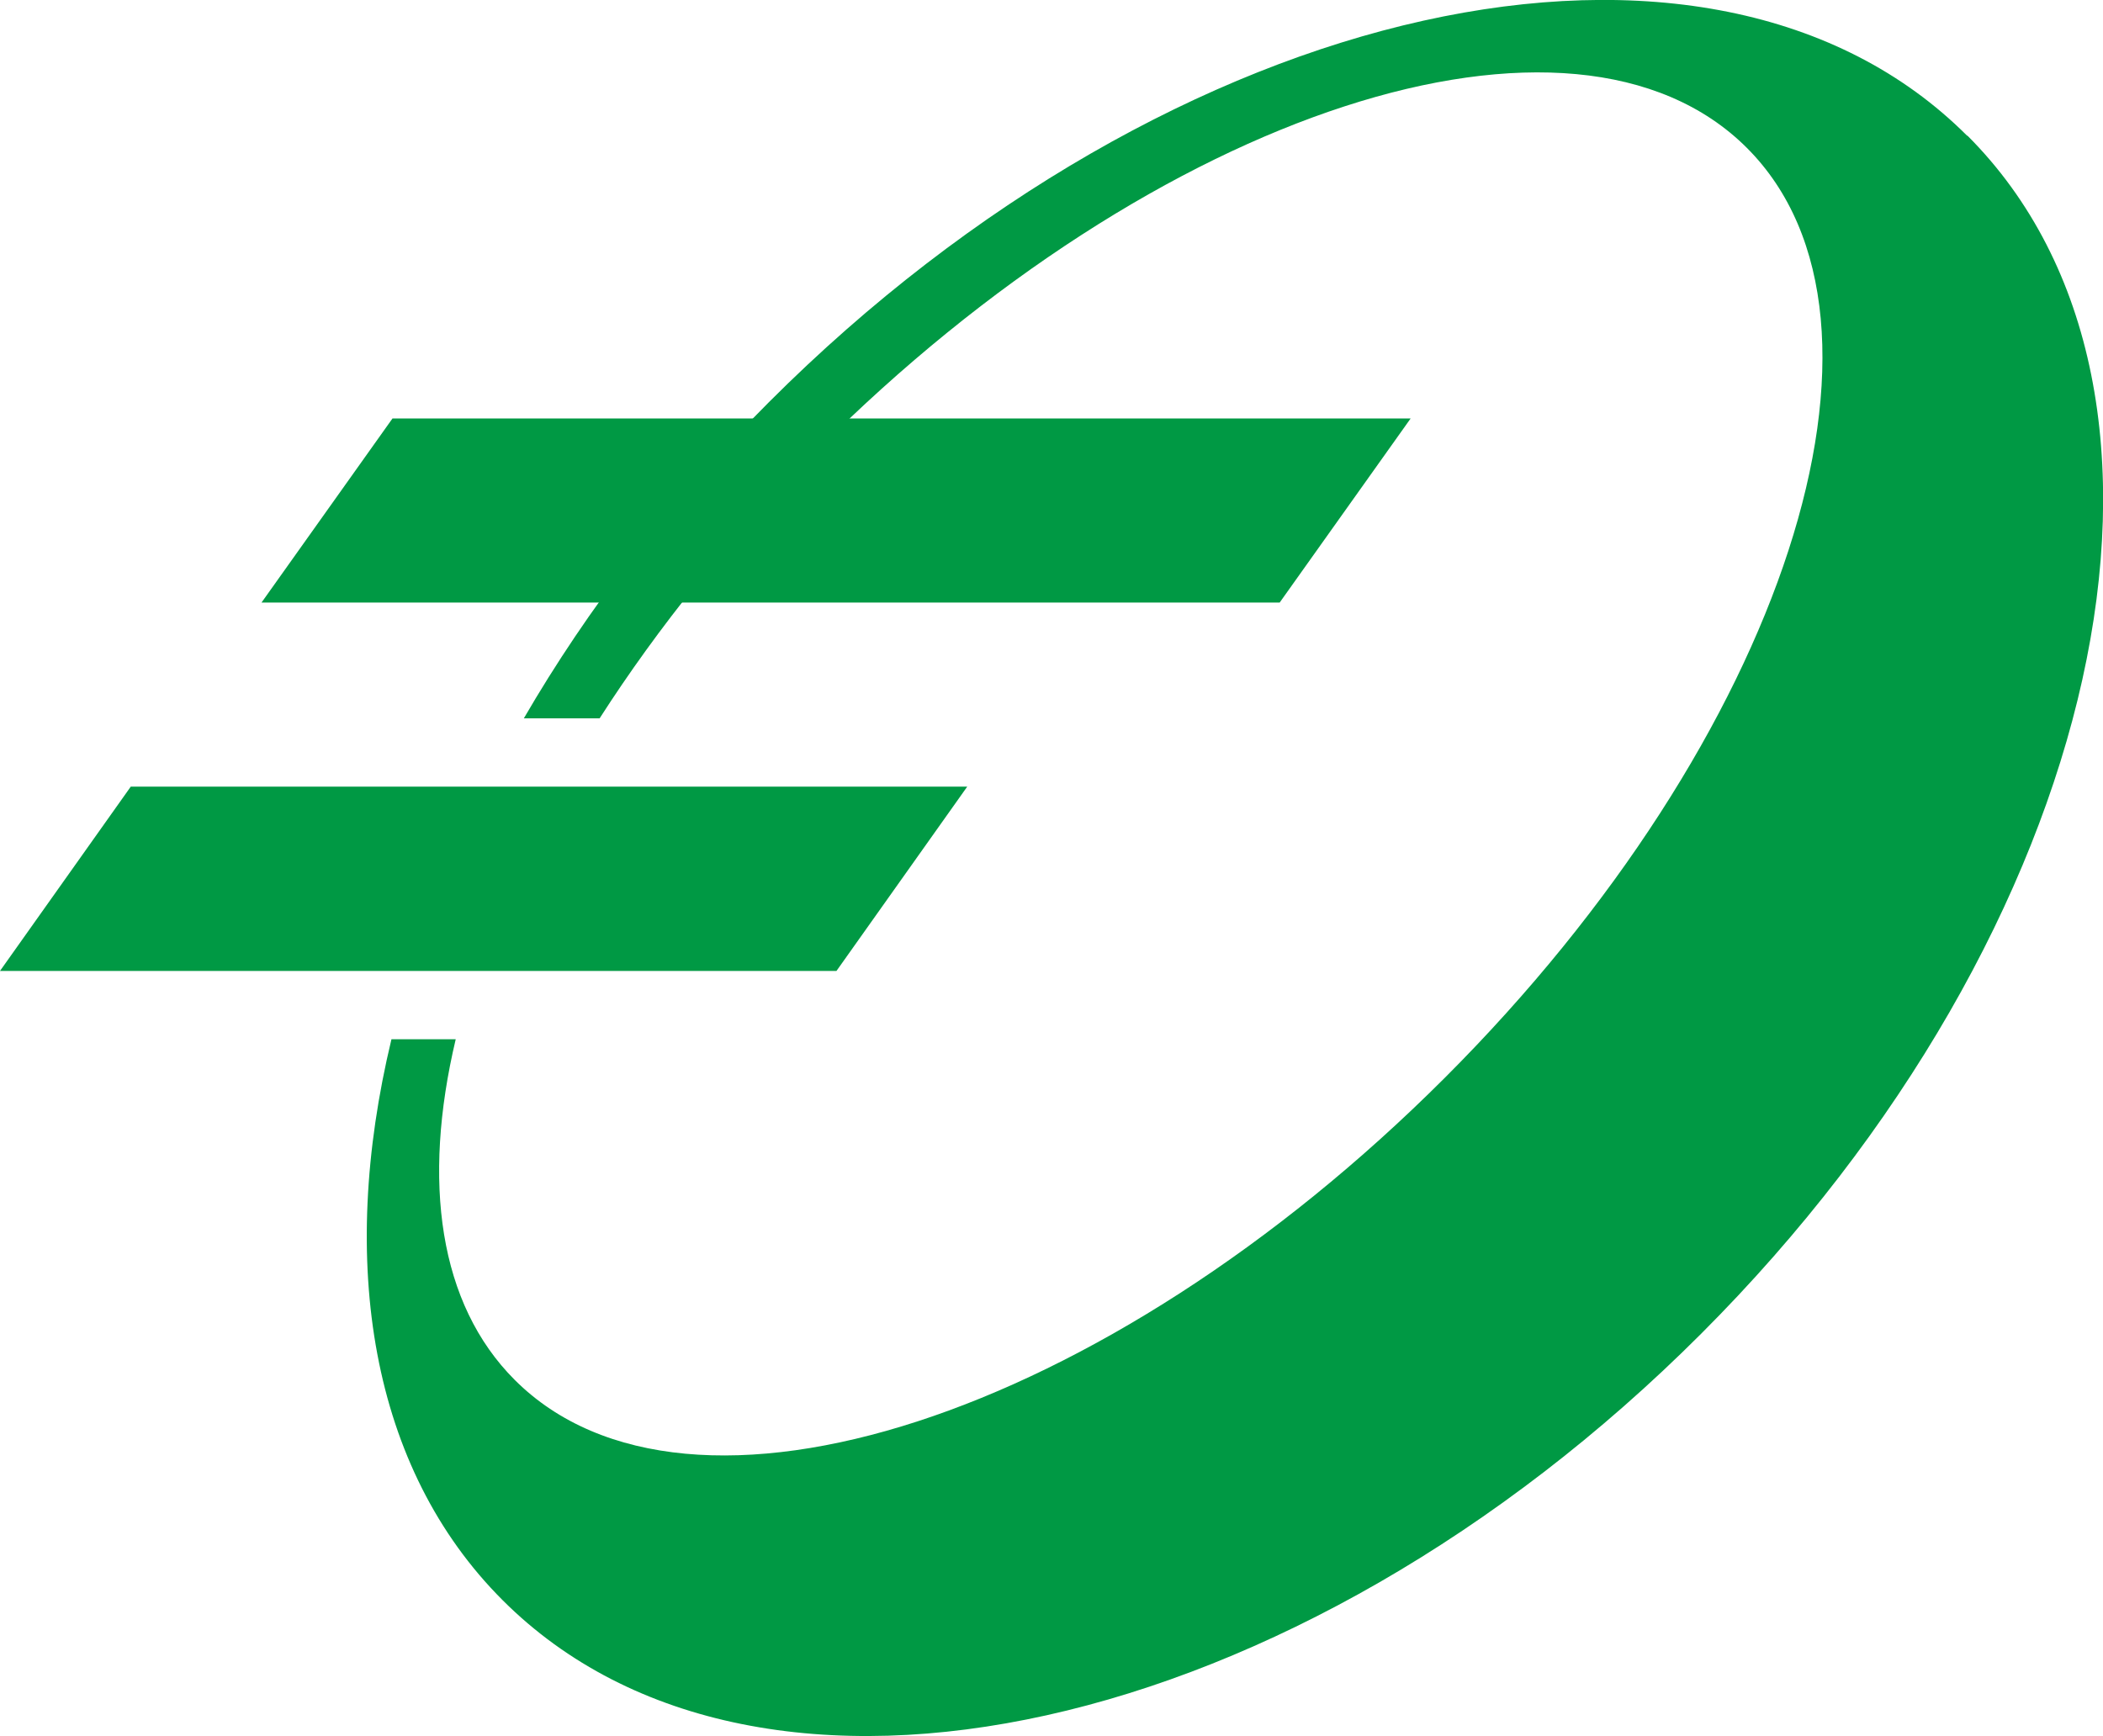
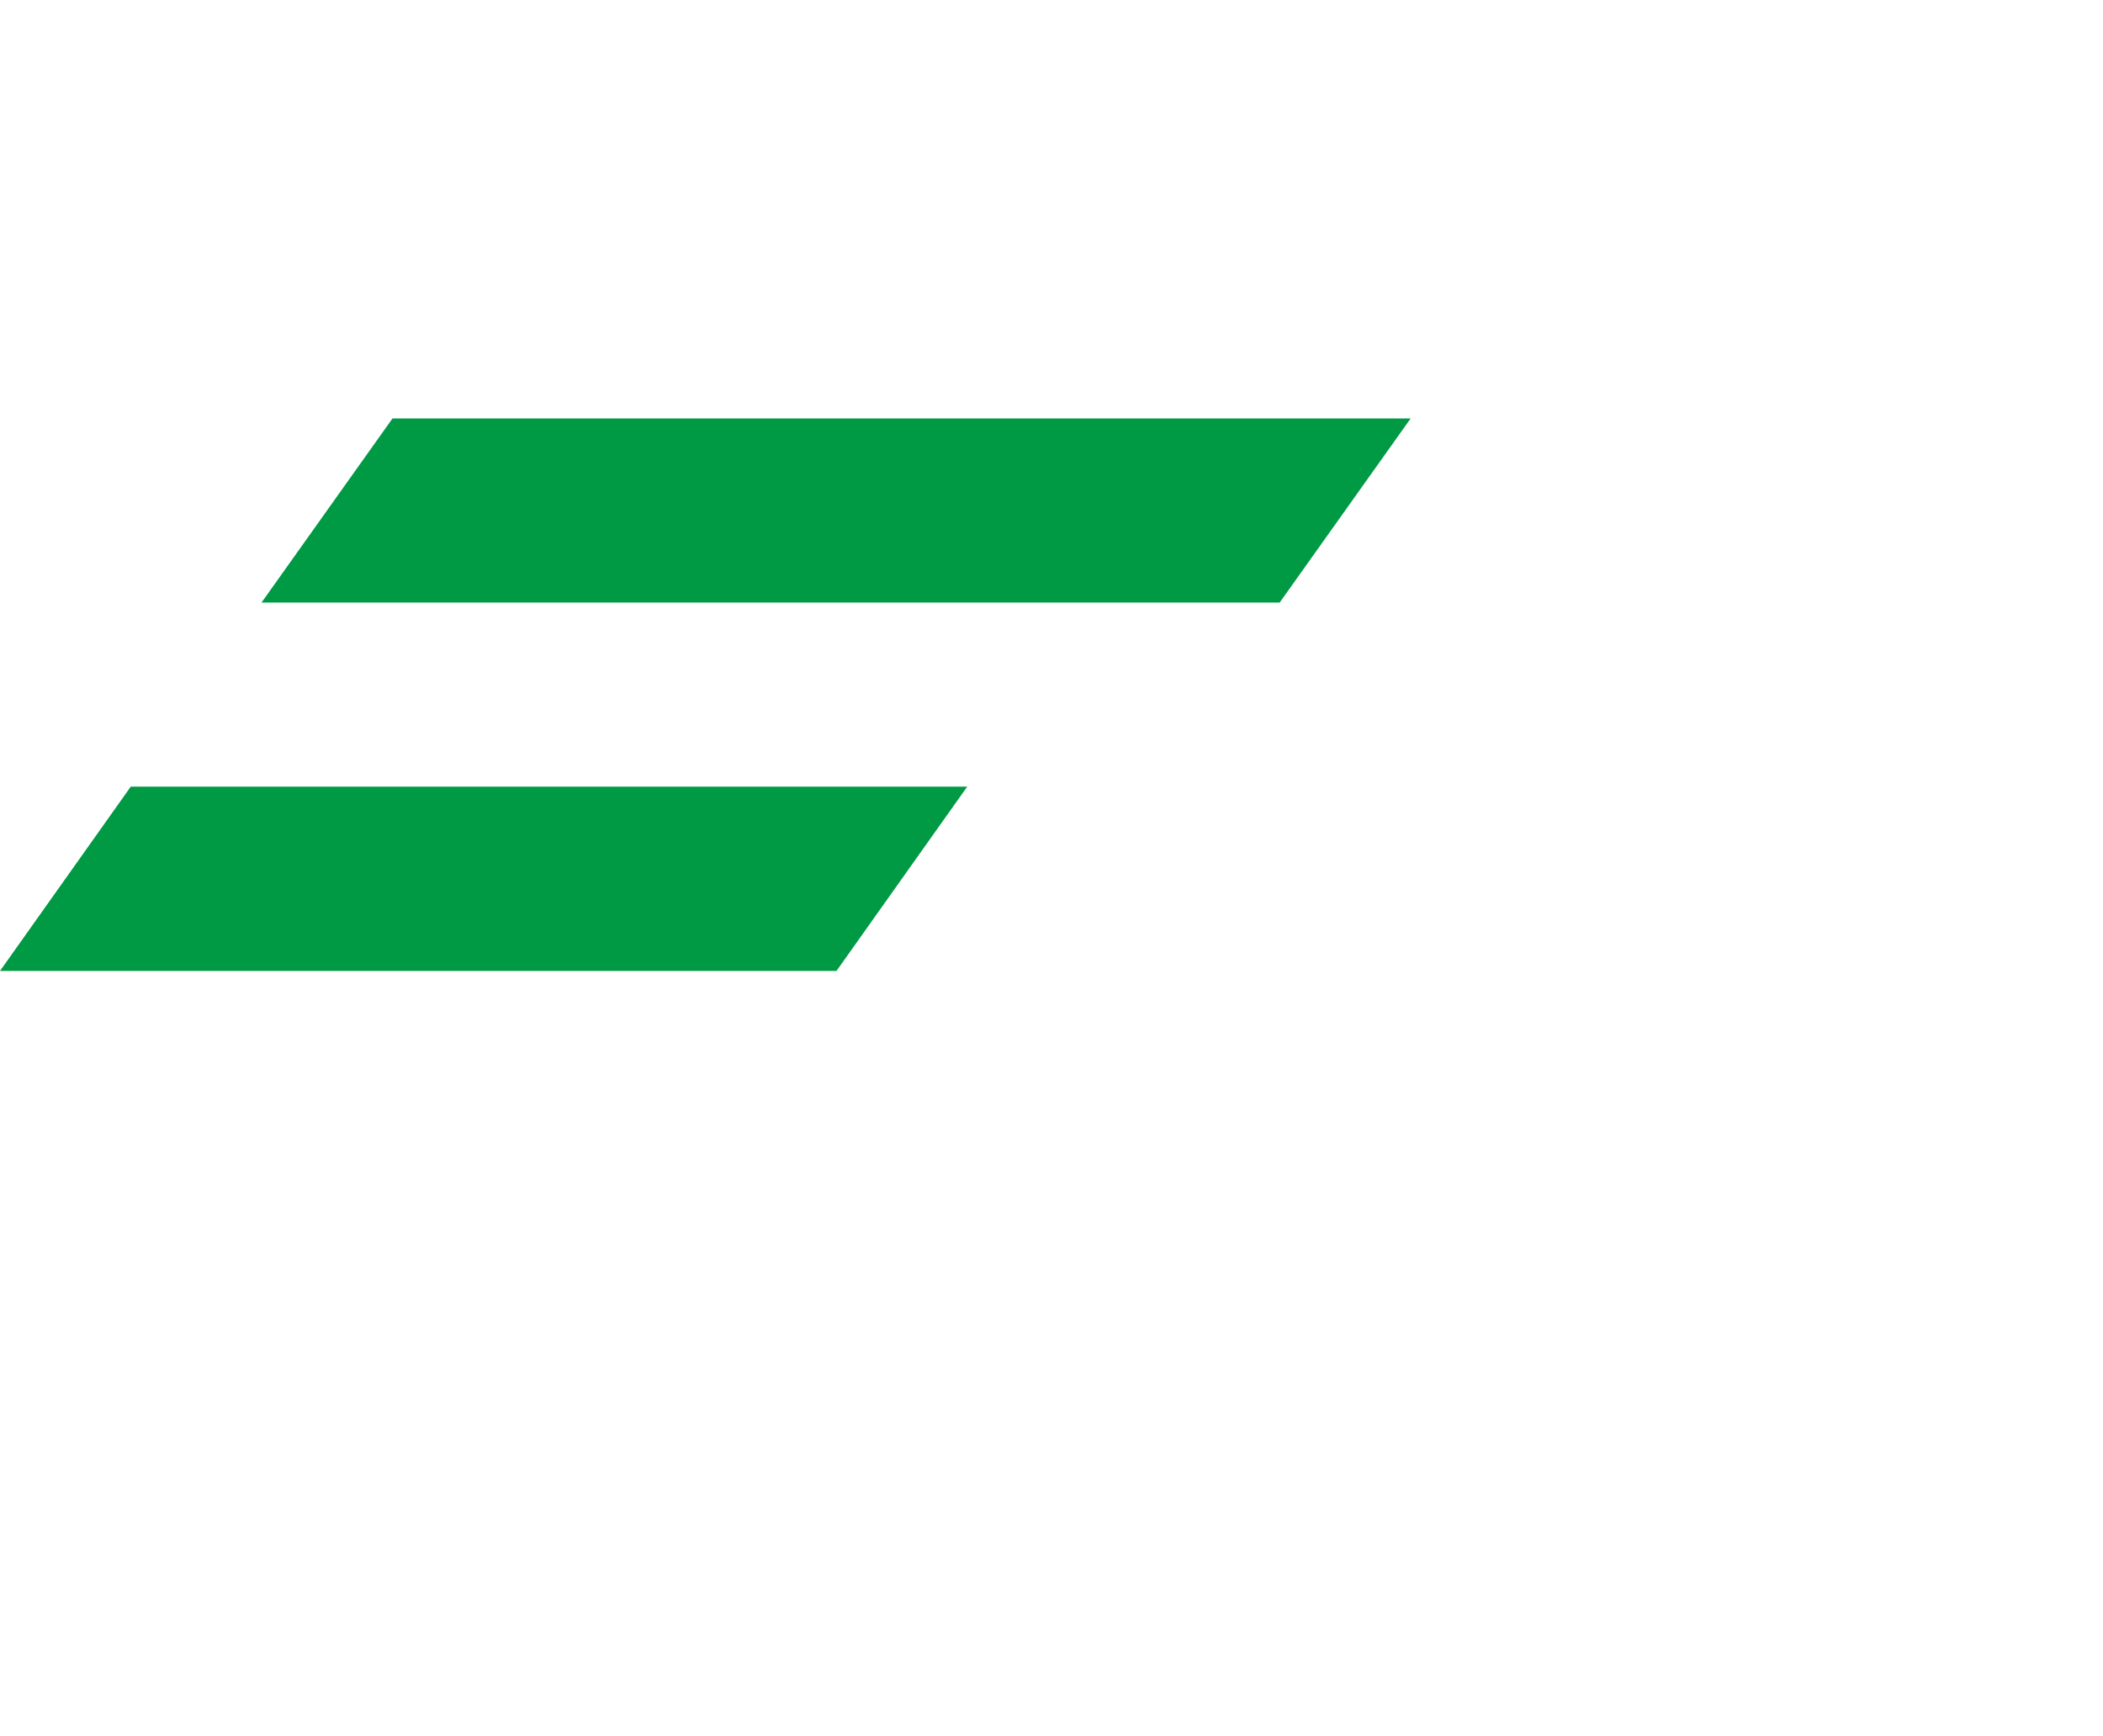
<svg xmlns="http://www.w3.org/2000/svg" id="_レイヤー_2" viewBox="0 0 104.06 85.92">
  <defs>
    <style>.cls-1{fill:#094;}</style>
  </defs>
  <g id="_文字">
-     <path class="cls-1" d="M97.34,6.72C84.61-6.02,58.06-.12,38.05,19.9c-4.92,4.92-8.99,10.24-12.13,15.65h3.75c2.88-4.49,6.49-9,10.76-13.27C57.26,5.43,77.86-1.26,86.44,7.32c8.58,8.58,1.89,29.19-14.95,46.02-16.84,16.84-37.44,23.53-46.02,14.95-3.76-3.76-4.59-9.82-2.92-16.86h-3.18c-2.66,11.06-1.04,21.22,5.5,27.76,12.74,12.74,39.29,6.84,59.3-13.18,20.01-20.01,25.91-46.56,13.18-59.3Z" />
    <polygon class="cls-1" points="63.32 29.82 12.94 29.82 19.42 20.71 69.8 20.71 63.32 29.82" />
    <polygon class="cls-1" points="41.39 48.05 0 48.05 6.47 38.93 47.86 38.93 41.39 48.05" />
  </g>
</svg>